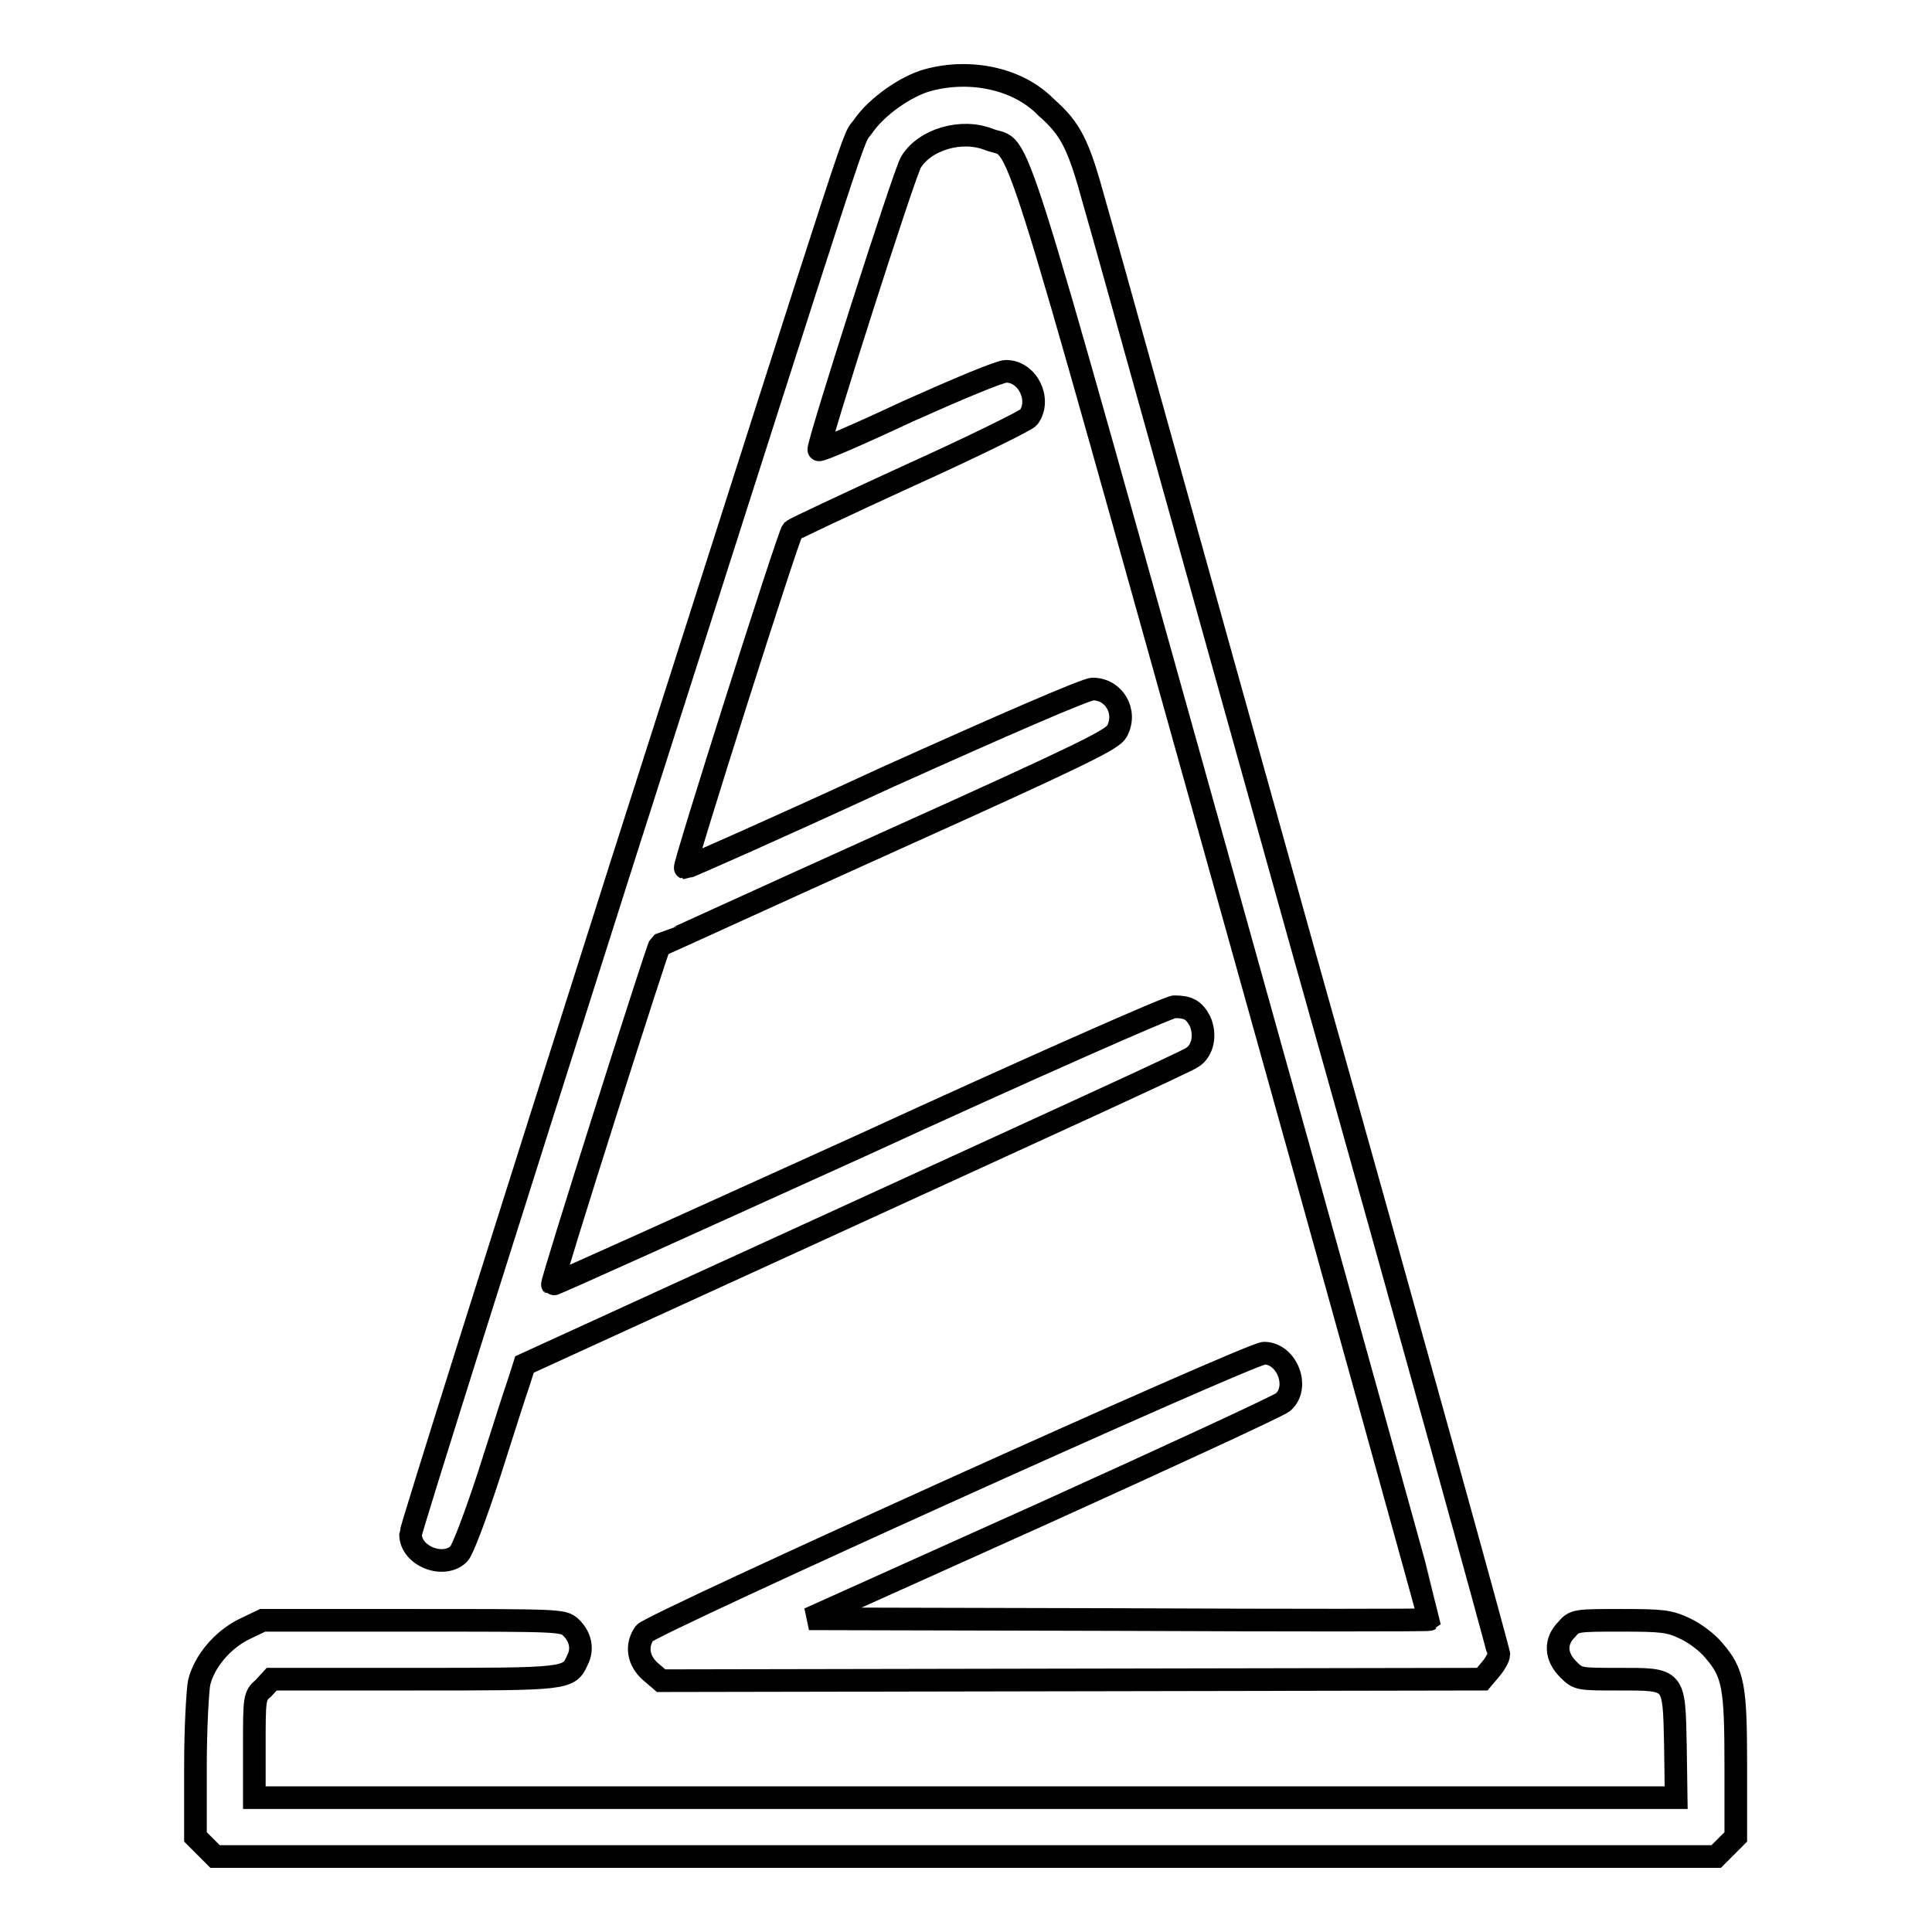
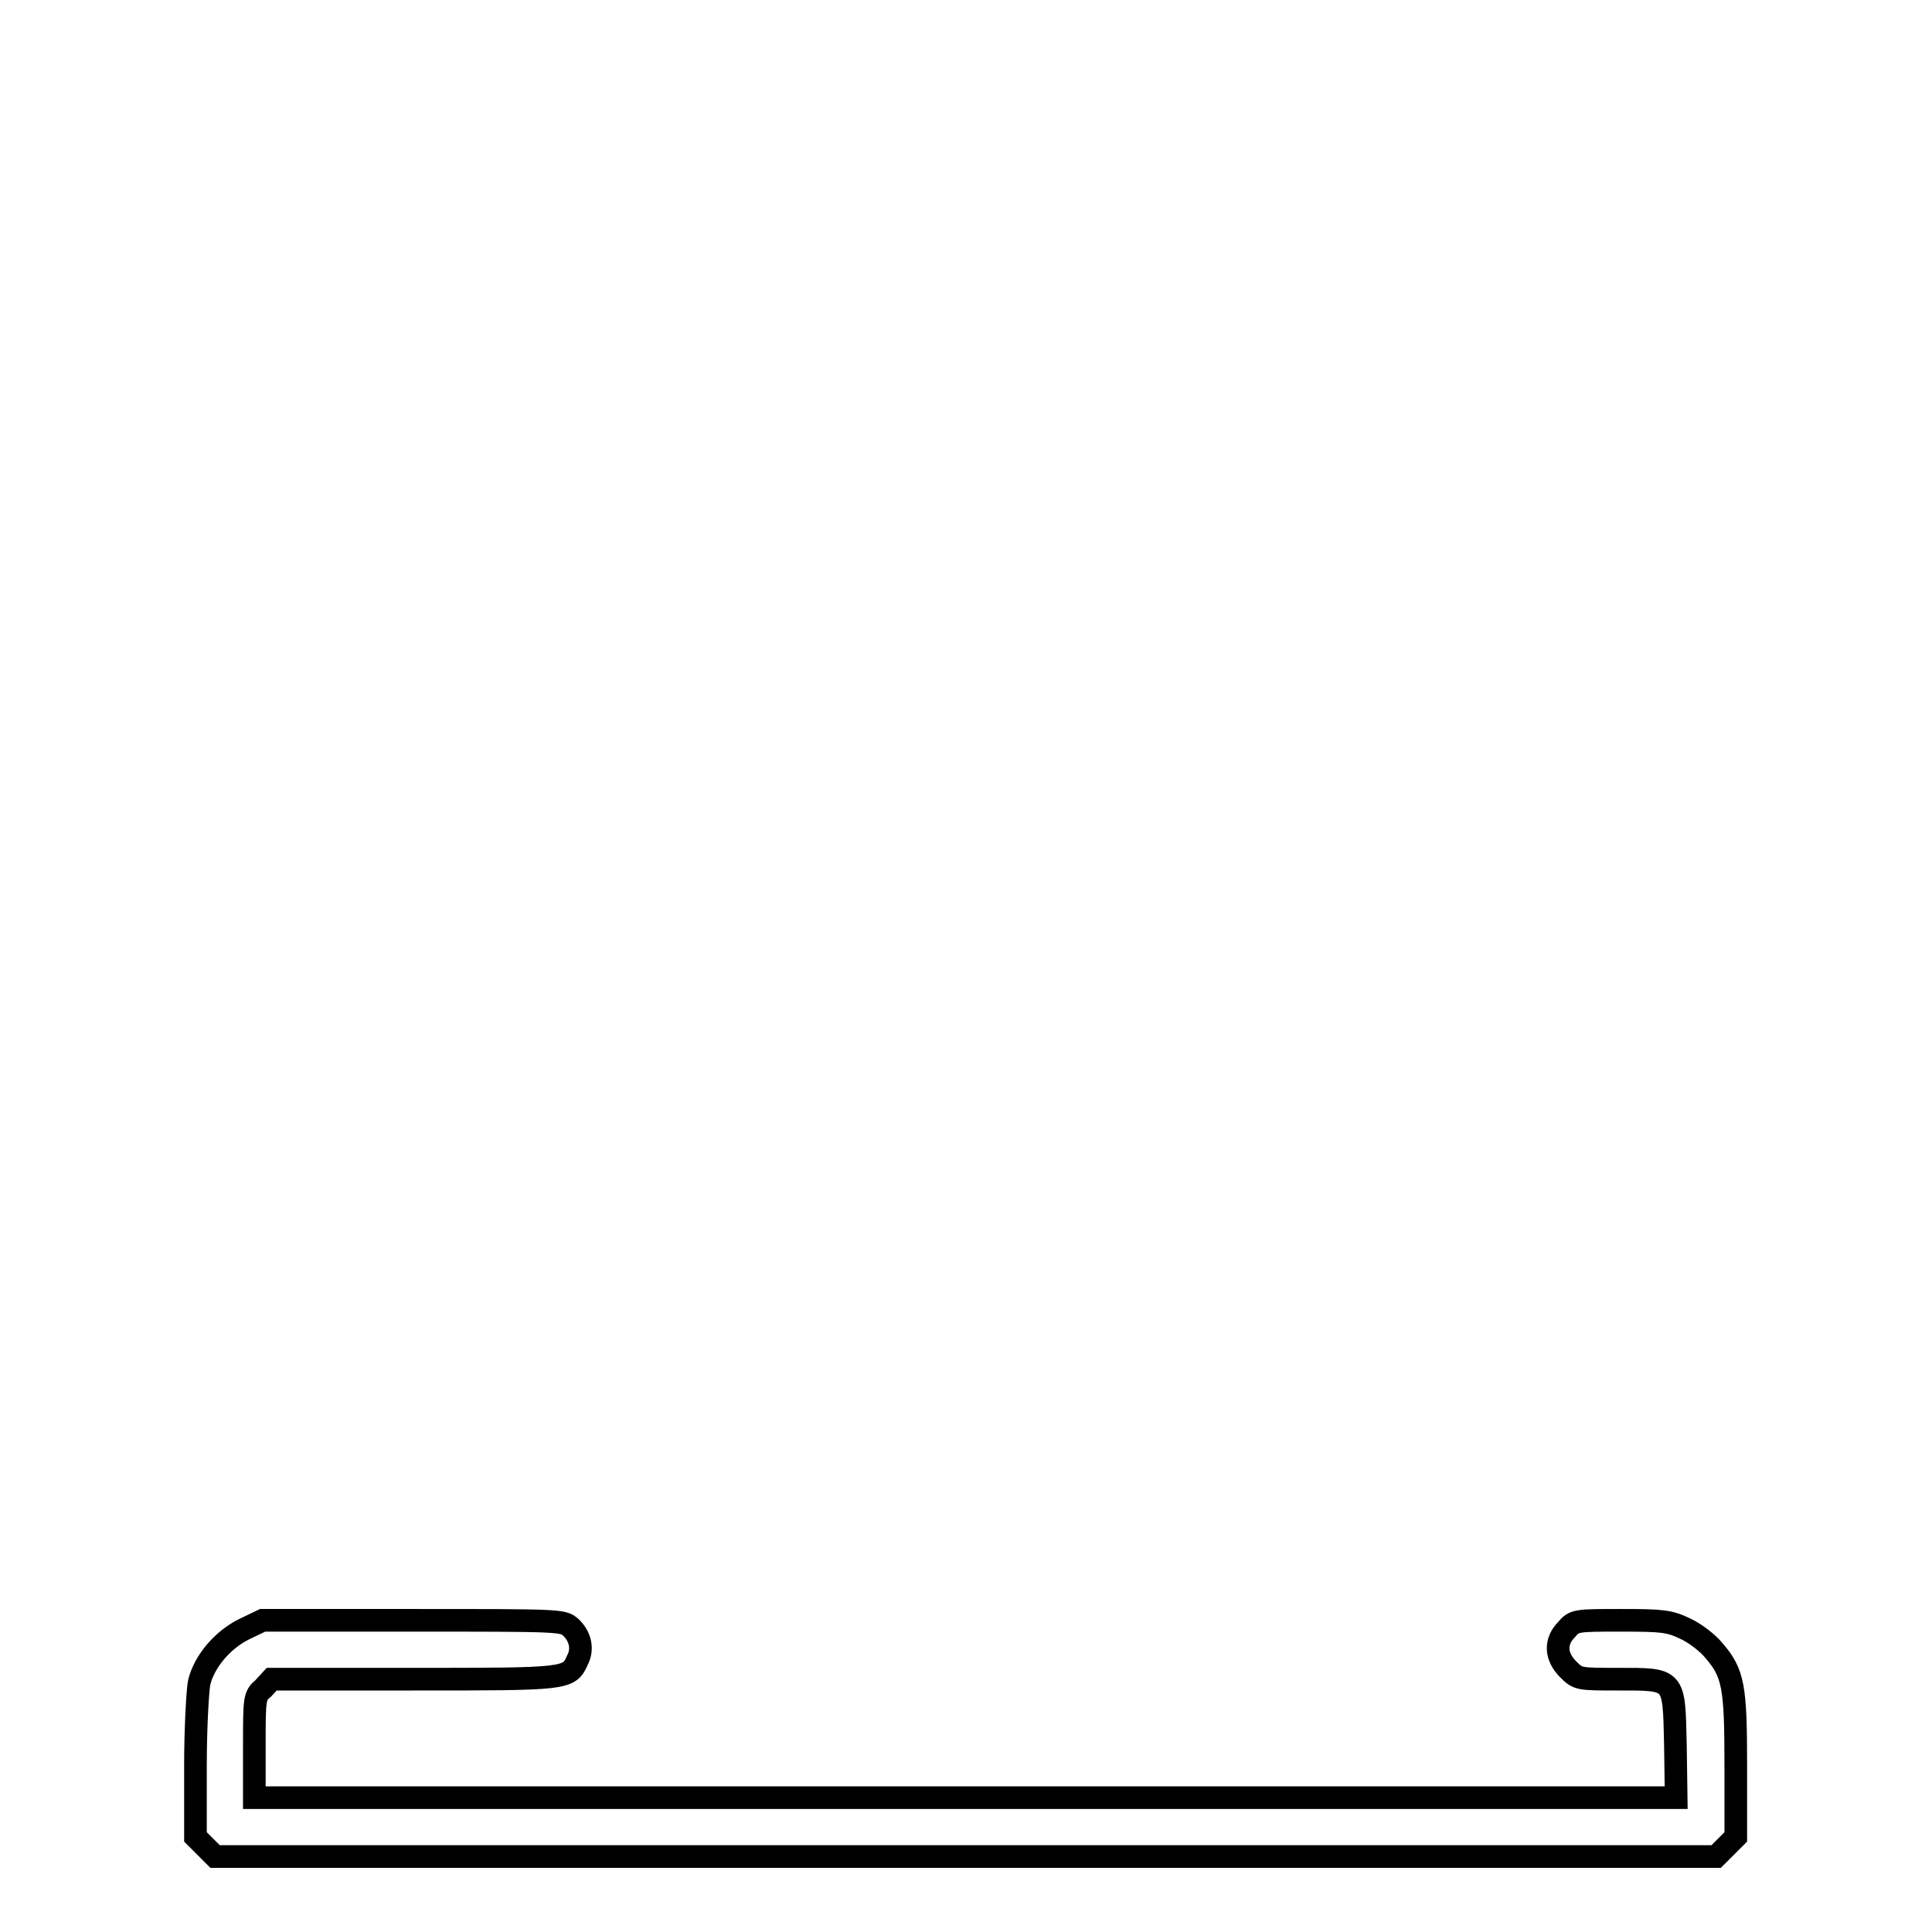
<svg xmlns="http://www.w3.org/2000/svg" version="1.1" x="0px" y="0px" viewBox="0 0 256 256" enable-background="new 0 0 256 256" xml:space="preserve">
  <g>
    <g>
      <g>
-         <path stroke-width="3" fill-opacity="0" stroke="#000000" d="M123,10.6c-3,0.8-6.9,3.6-8.6,6.1c-1.7,2.5,1.5-7.1-32.1,98c-15.3,48.1-27.9,88-27.9,88.6c0,2.9,4.4,4.6,6.4,2.6c0.5-0.5,2.2-5,4-10.5c1.7-5.3,3.4-10.7,3.9-12.1l0.8-2.5l43.7-20c24-11,44.2-20.2,44.8-20.7c1.4-0.9,1.8-3,1-4.8c-0.8-1.5-1.6-1.9-3.4-1.9c-0.7,0-19.5,8.3-41.7,18.5c-22.3,10.1-40.6,18.4-40.7,18.3c-0.2-0.2,13.9-44.6,14.2-44.9c0.1,0,13.6-6.2,30-13.6c26.2-11.8,30-13.7,30.6-14.8c1.4-2.6-0.4-5.6-3.2-5.6c-0.9,0-11.5,4.6-27.5,11.8C102.8,109.8,91,115,90.8,115c-0.3-0.1,13.7-44.2,14.2-44.7c0.2-0.2,7.2-3.5,15.5-7.3c8.4-3.8,15.5-7.3,15.8-7.7c1.7-2.3-0.1-6.1-3-6.1c-0.8,0-6.3,2.3-13,5.3c-6.4,3-11.7,5.3-11.8,5.1c-0.3-0.3,11.3-36.6,12.2-38.1c1.8-3,6.7-4.5,10.4-3c4.4,1.7,1.8-6.5,31.5,99.7c14.8,52.9,26.8,96.3,26.8,96.4c-0.1,0.1-18.6,0.1-41.2,0l-41-0.1l30.9-13.9c17-7.7,31.3-14.3,31.9-14.8c2.3-2,0.5-6.5-2.5-6.5c-1.8,0-81.2,35.9-82.1,37.1c-1.2,1.7-0.8,3.7,0.8,5.1l1.4,1.2l54.4-0.1l54.4-0.1l1.1-1.3c0.6-0.7,1.1-1.6,1.1-2c0-0.4-11.6-42.4-25.9-93.2c-14.2-50.8-26.6-95.5-27.7-99.2c-2.1-7.7-3.1-9.7-6.4-12.6C134.9,10.4,128.6,9.1,123,10.6z" />
-         <path stroke-width="3" fill-opacity="0" stroke="#000000" d="M32.3,215.9c-2.8,1.4-5.2,4.2-5.9,7c-0.2,0.9-0.5,5.9-0.5,11.1v9.4l1.3,1.3l1.3,1.3H128h99.4l1.3-1.3l1.3-1.3v-9.4c0-10.5-0.3-12.3-2.9-15.3c-0.8-1-2.5-2.3-3.8-2.9c-2.1-1-3-1.1-8.5-1.1c-5.9,0-6.2,0-7.2,1.2c-1.6,1.6-1.5,3.6,0.2,5.3c1.3,1.3,1.4,1.3,6.6,1.3c7.6,0,7.4-0.2,7.6,8.7l0.1,7H128H33.7v-6.7c0-6.5,0-6.8,1.2-7.8l1.1-1.2h18.8c20.3,0,20.6,0,21.7-2.5c0.8-1.5,0.4-3.2-0.9-4.4c-1-0.9-1.6-0.9-20.9-0.9H34.8L32.3,215.9z" />
+         <path stroke-width="3" fill-opacity="0" stroke="#000000" d="M32.3,215.9c-2.8,1.4-5.2,4.2-5.9,7c-0.2,0.9-0.5,5.9-0.5,11.1v9.4l1.3,1.3l1.3,1.3H128h99.4l1.3-1.3l1.3-1.3v-9.4c0-10.5-0.3-12.3-2.9-15.3c-0.8-1-2.5-2.3-3.8-2.9c-2.1-1-3-1.1-8.5-1.1c-5.9,0-6.2,0-7.2,1.2c-1.6,1.6-1.5,3.6,0.2,5.3c1.3,1.3,1.4,1.3,6.6,1.3c7.6,0,7.4-0.2,7.6,8.7l0.1,7H128H33.7v-6.7c0-6.5,0-6.8,1.2-7.8l1.1-1.2h18.8c20.3,0,20.6,0,21.7-2.5c0.8-1.5,0.4-3.2-0.9-4.4c-1-0.9-1.6-0.9-20.9-0.9H34.8z" />
      </g>
    </g>
  </g>
</svg>